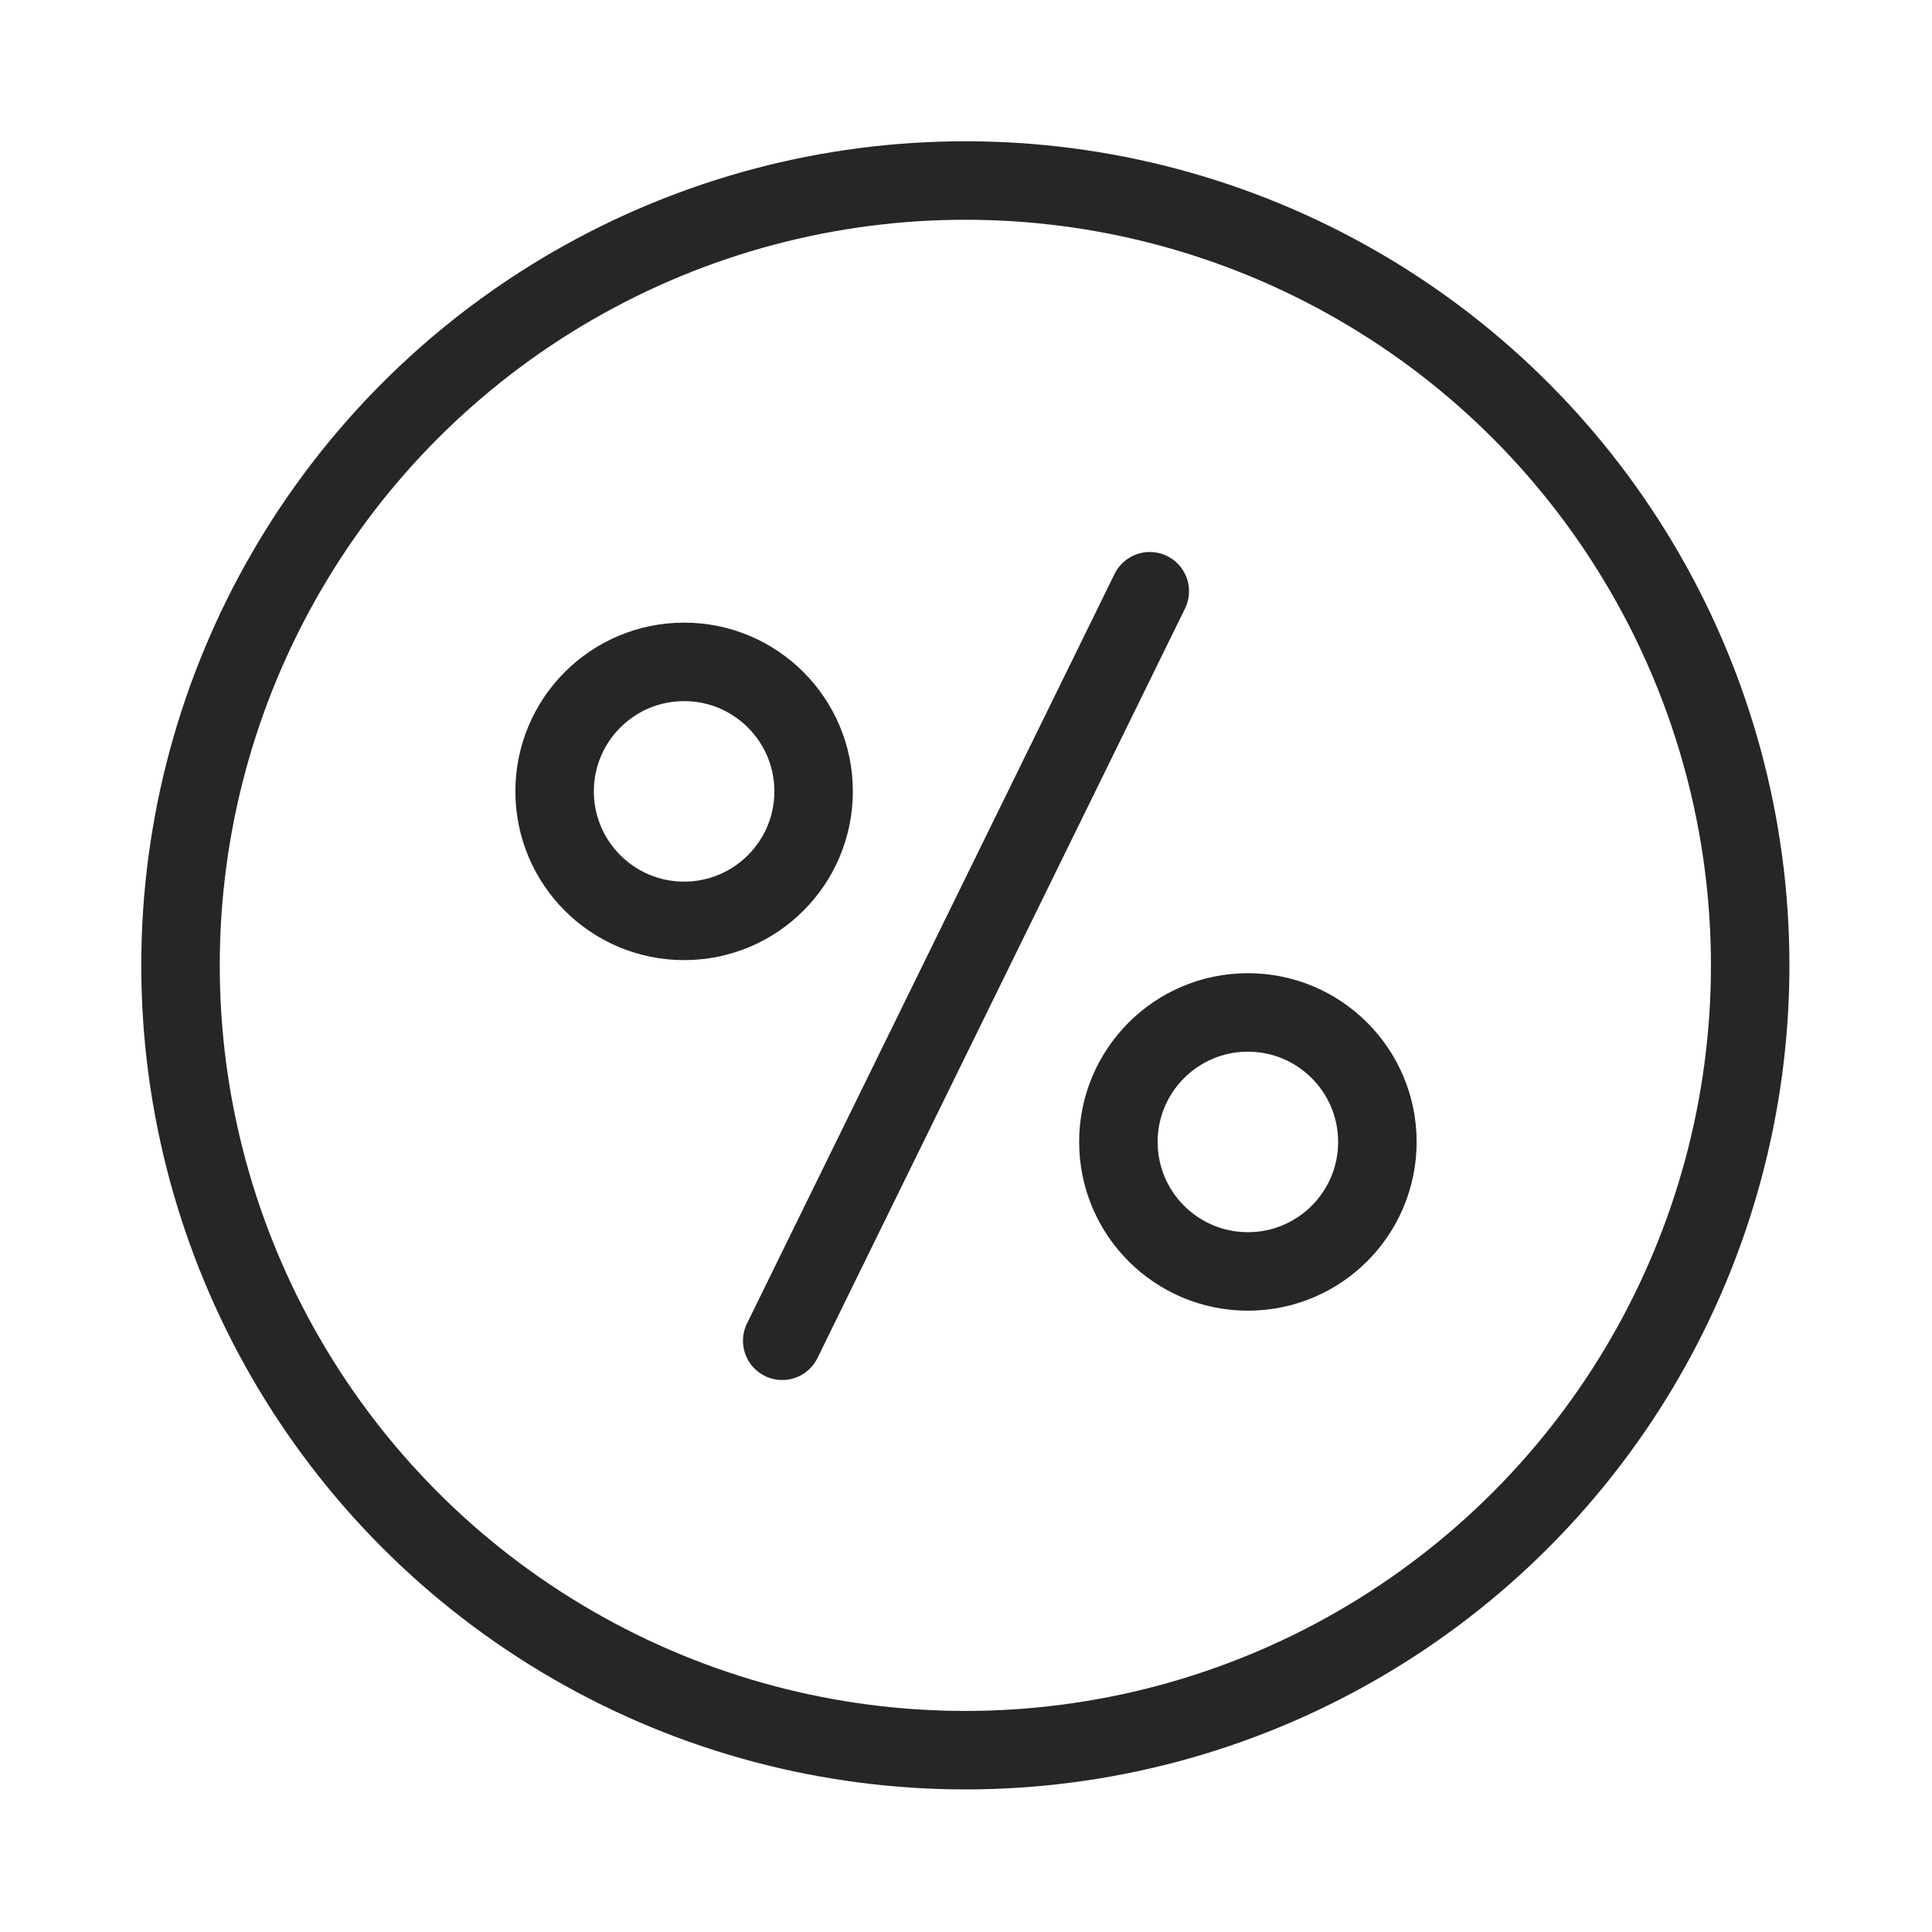
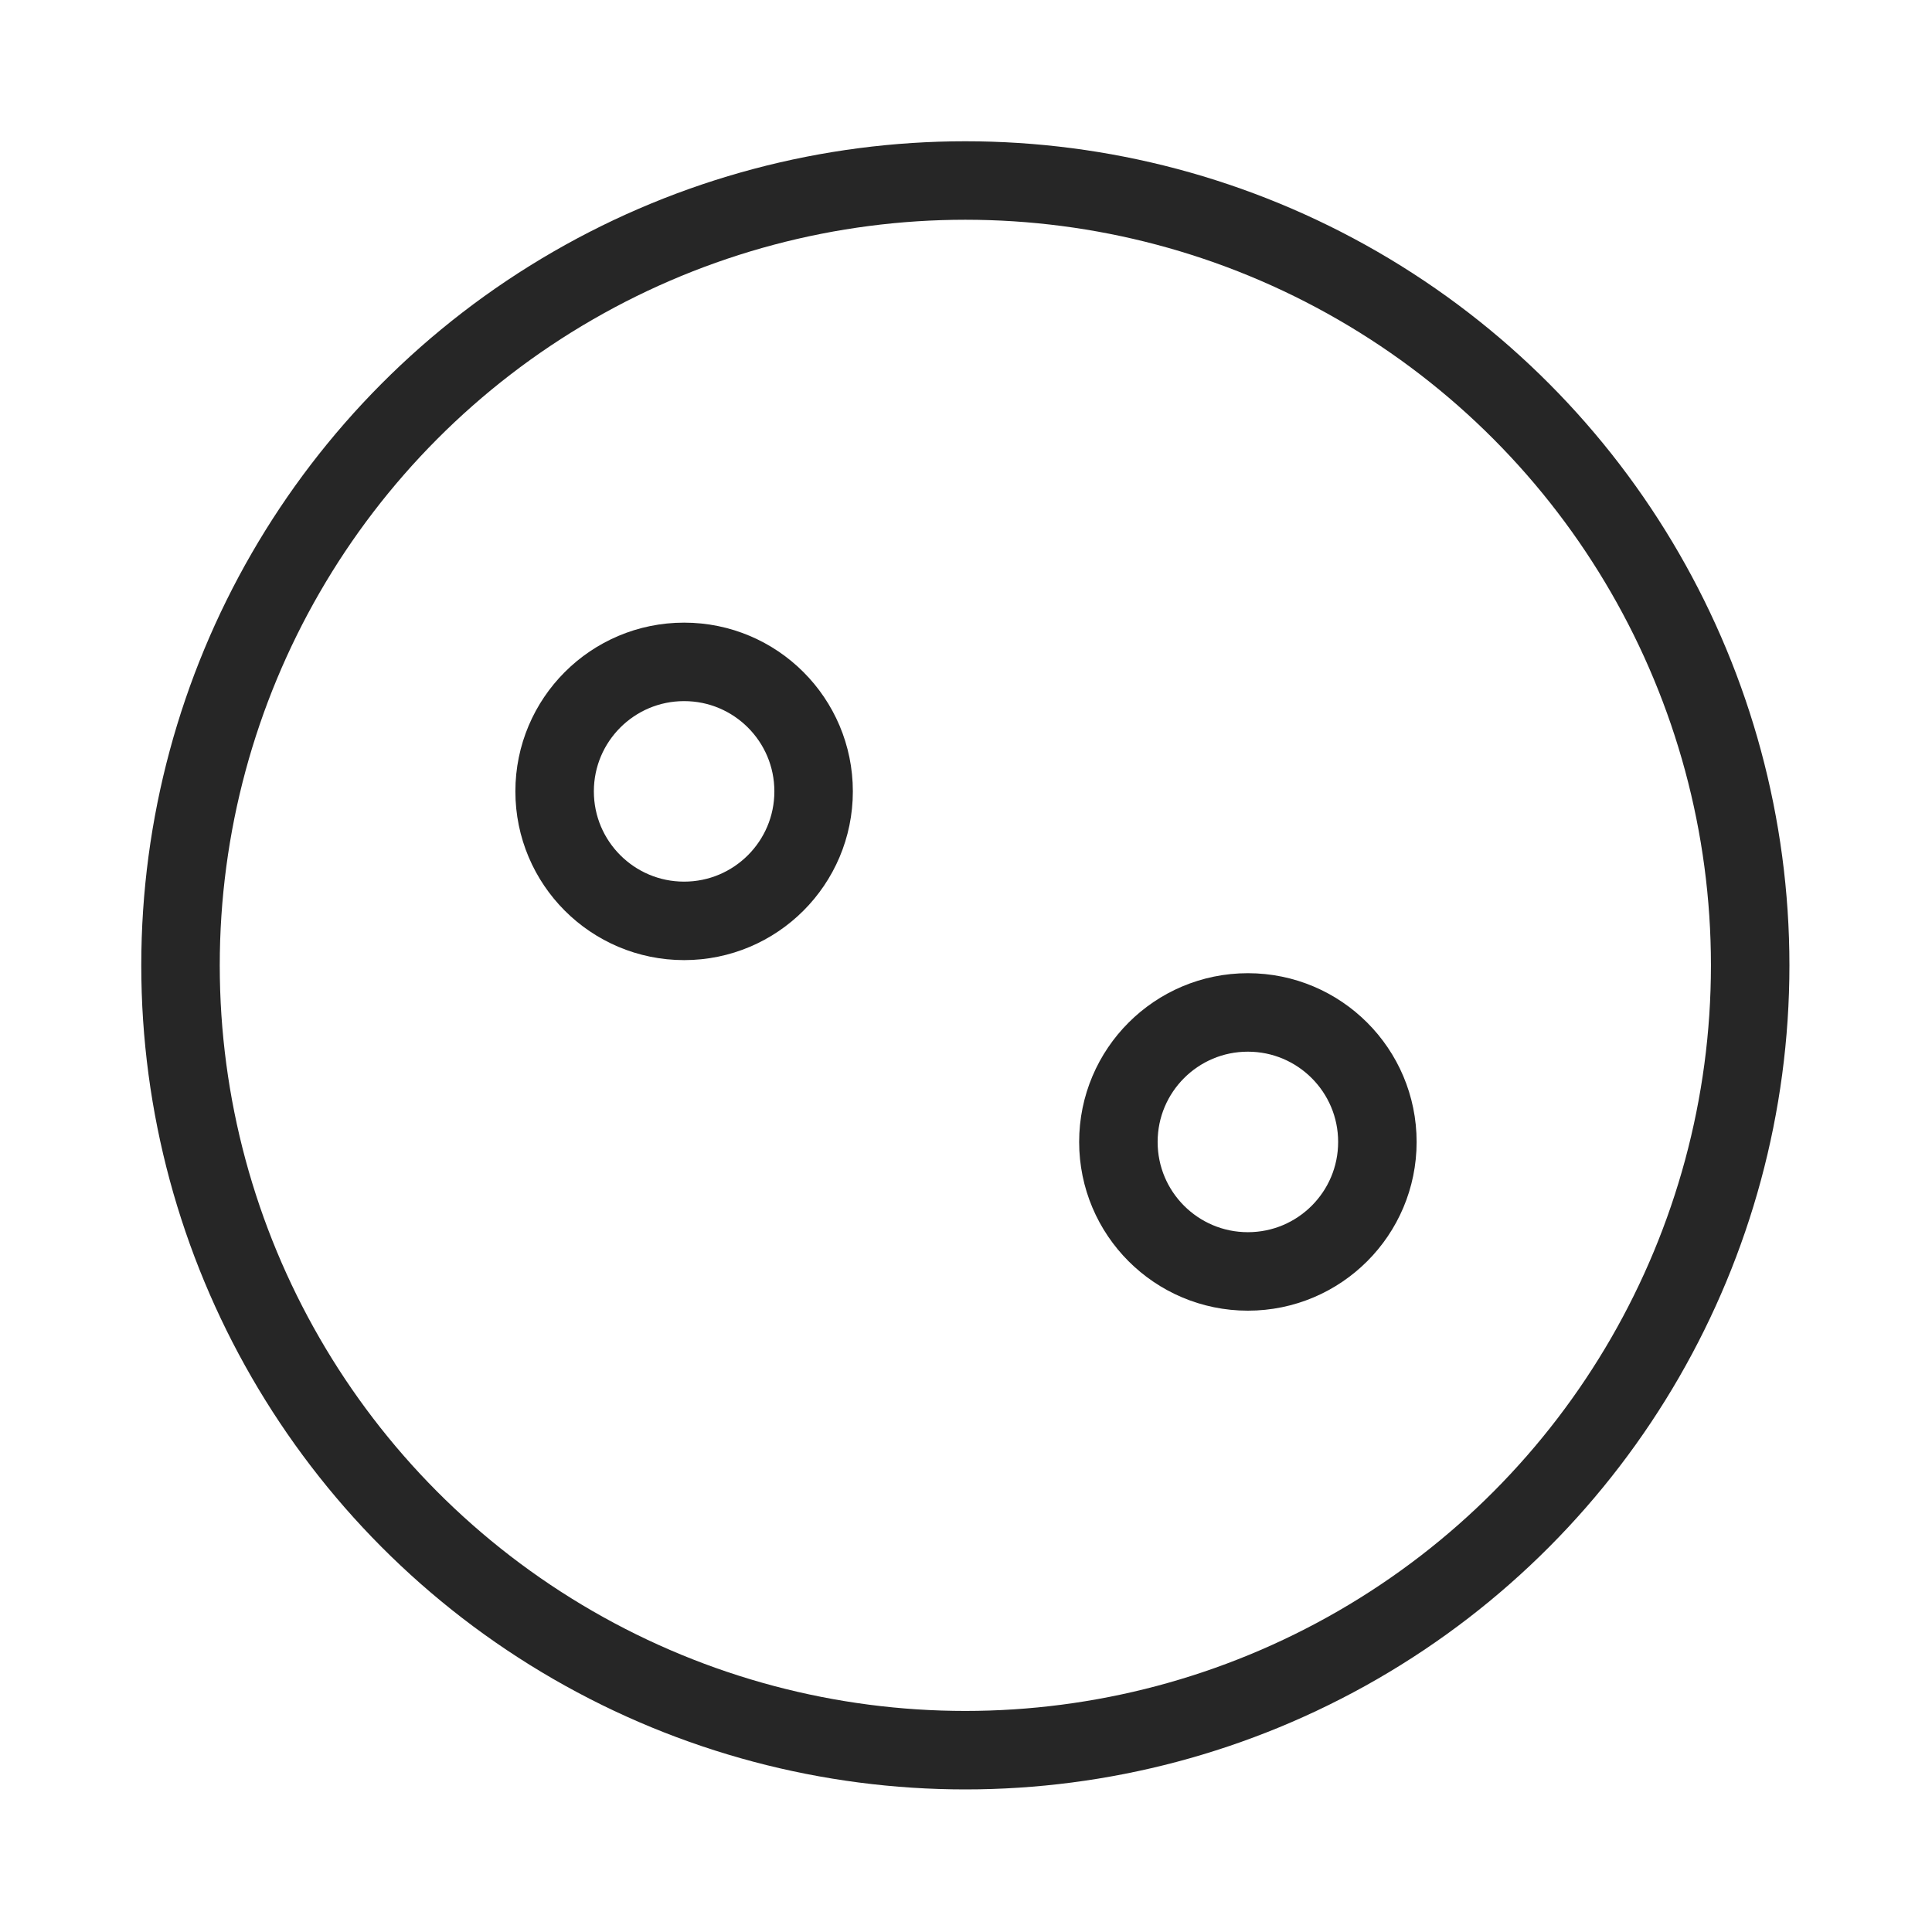
<svg xmlns="http://www.w3.org/2000/svg" id="Слой_1" x="0px" y="0px" viewBox="0 0 147.7 147.7" style="enable-background:new 0 0 147.7 147.7;" xml:space="preserve">
  <style type="text/css"> .st0{fill:none;stroke:#262626;stroke-width:6;stroke-miterlimit:10;} .st1{fill:none;stroke:#262626;stroke-width:6;stroke-linecap:round;stroke-miterlimit:10;} </style>
  <circle class="st0" cx="73.8" cy="73.8" r="60" />
-   <line class="st1" x1="87.9" y1="45.2" x2="59.8" y2="102.5" />
  <circle class="st1" cx="52.3" cy="60.5" r="9.9" />
  <circle class="st1" cx="95.4" cy="87.3" r="9.9" />
</svg>